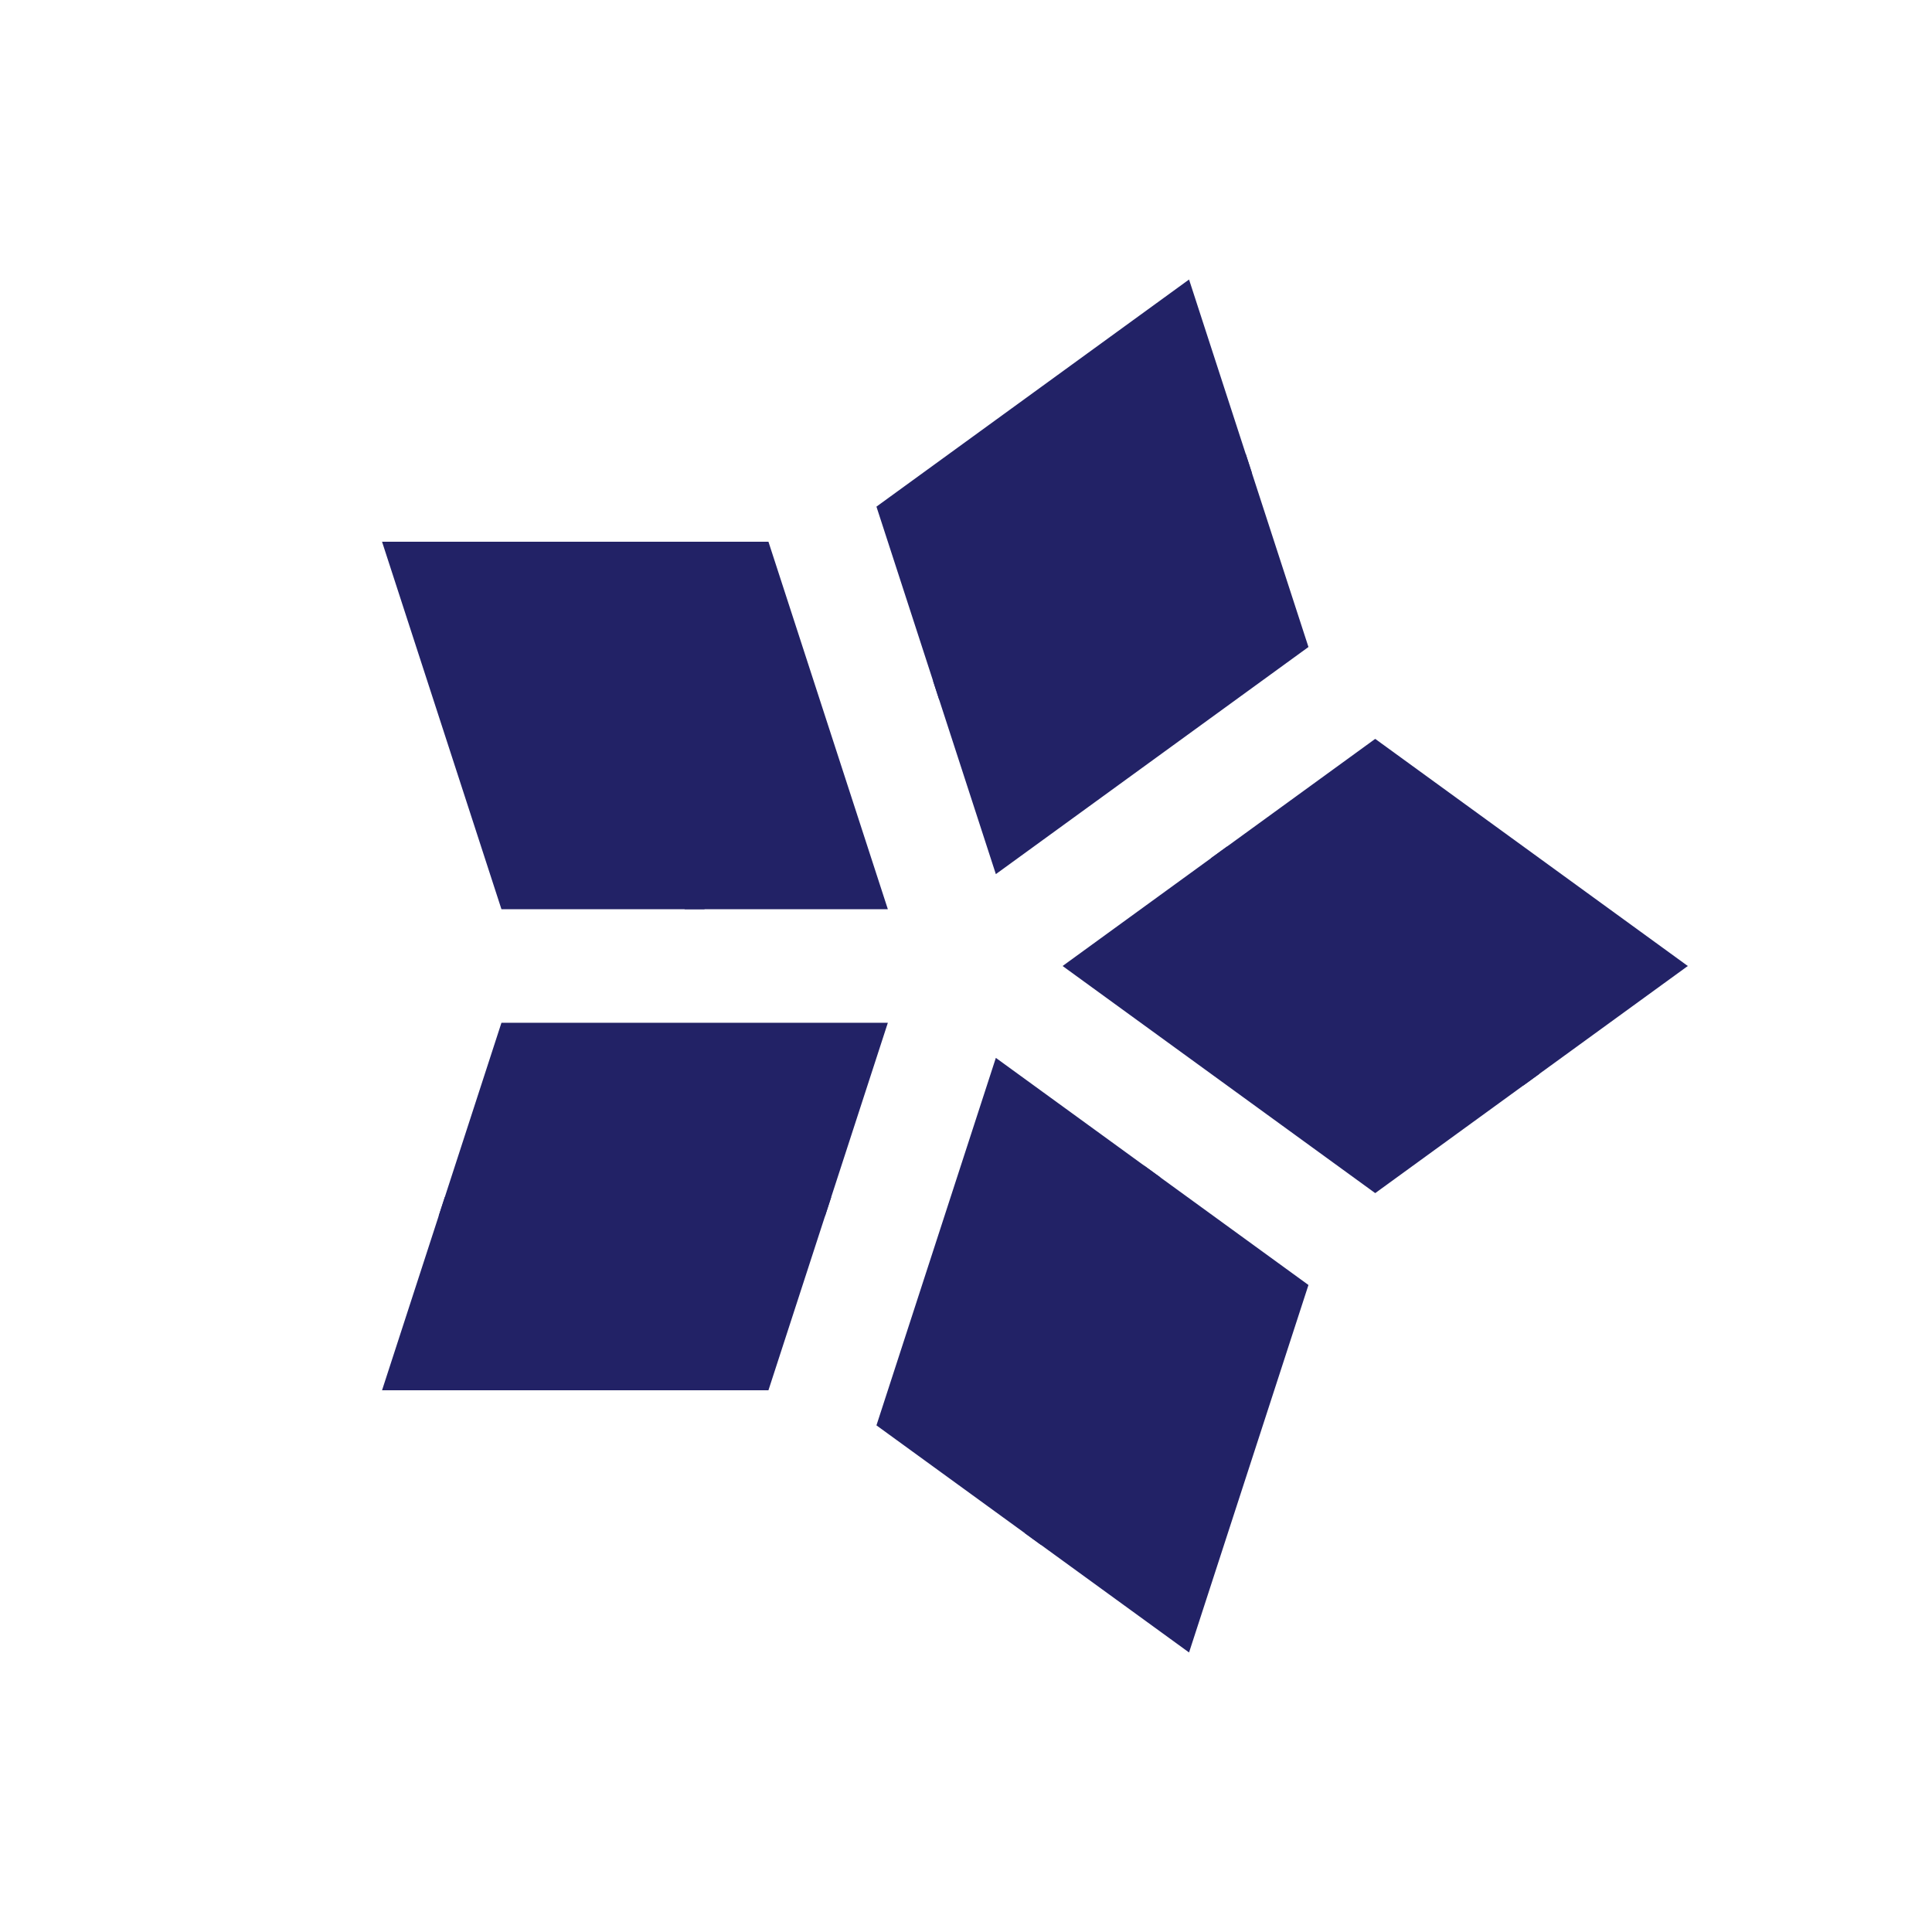
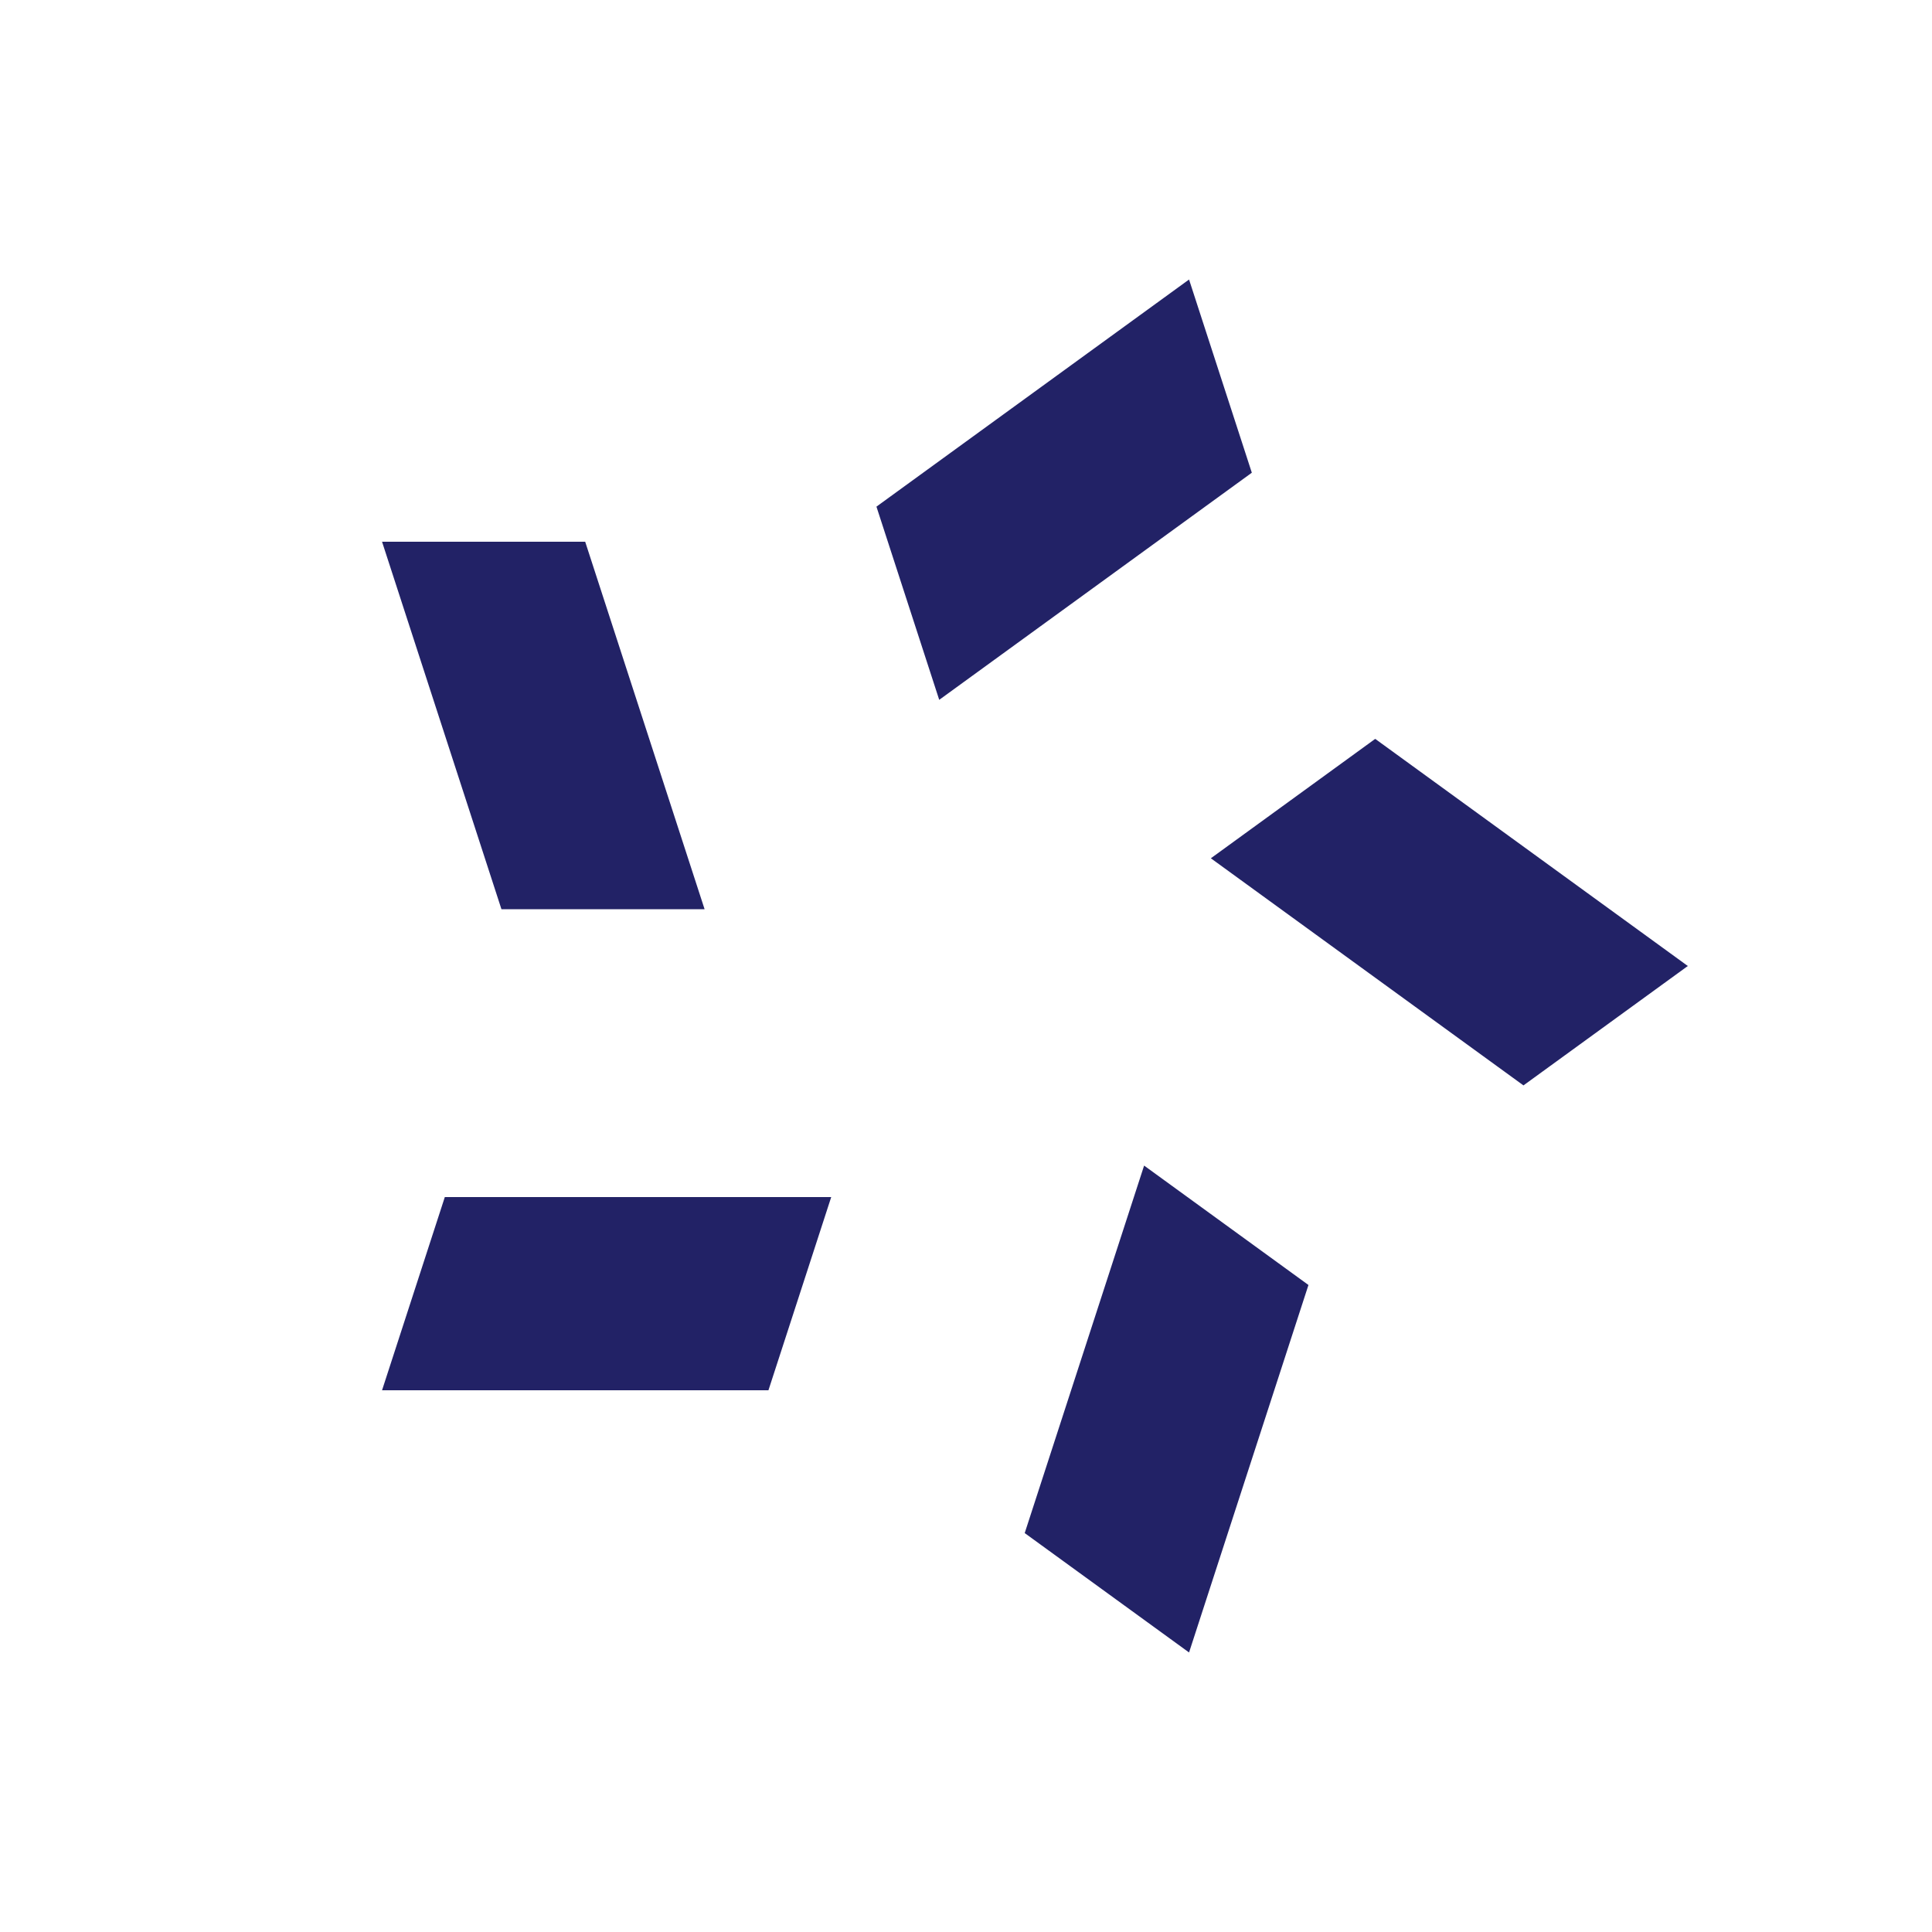
<svg xmlns="http://www.w3.org/2000/svg" version="1.1" width="256px" height="256px" viewBox="-50 -50 100 100" transform="rotate(-18)" fill="#226">
  <g id="rhombus" transform="       rotate( 18 )       translate( 5,0 )   ">
-     <rect width="20" height="10" transform=" scale( 1,-1 ) rotate(-36 )                                skewX( 18 )" />
    <rect width="20" height="10" transform="               rotate(-36 ) translate( 20,0 ) rotate( 72 ) skewX(-18 )" />
  </g>
  <use href="#rhombus" transform="rotate( 72)" />
  <use href="#rhombus" transform="rotate(144)" />
  <use href="#rhombus" transform="rotate(216)" />
  <use href="#rhombus" transform="rotate(288)" />
</svg>